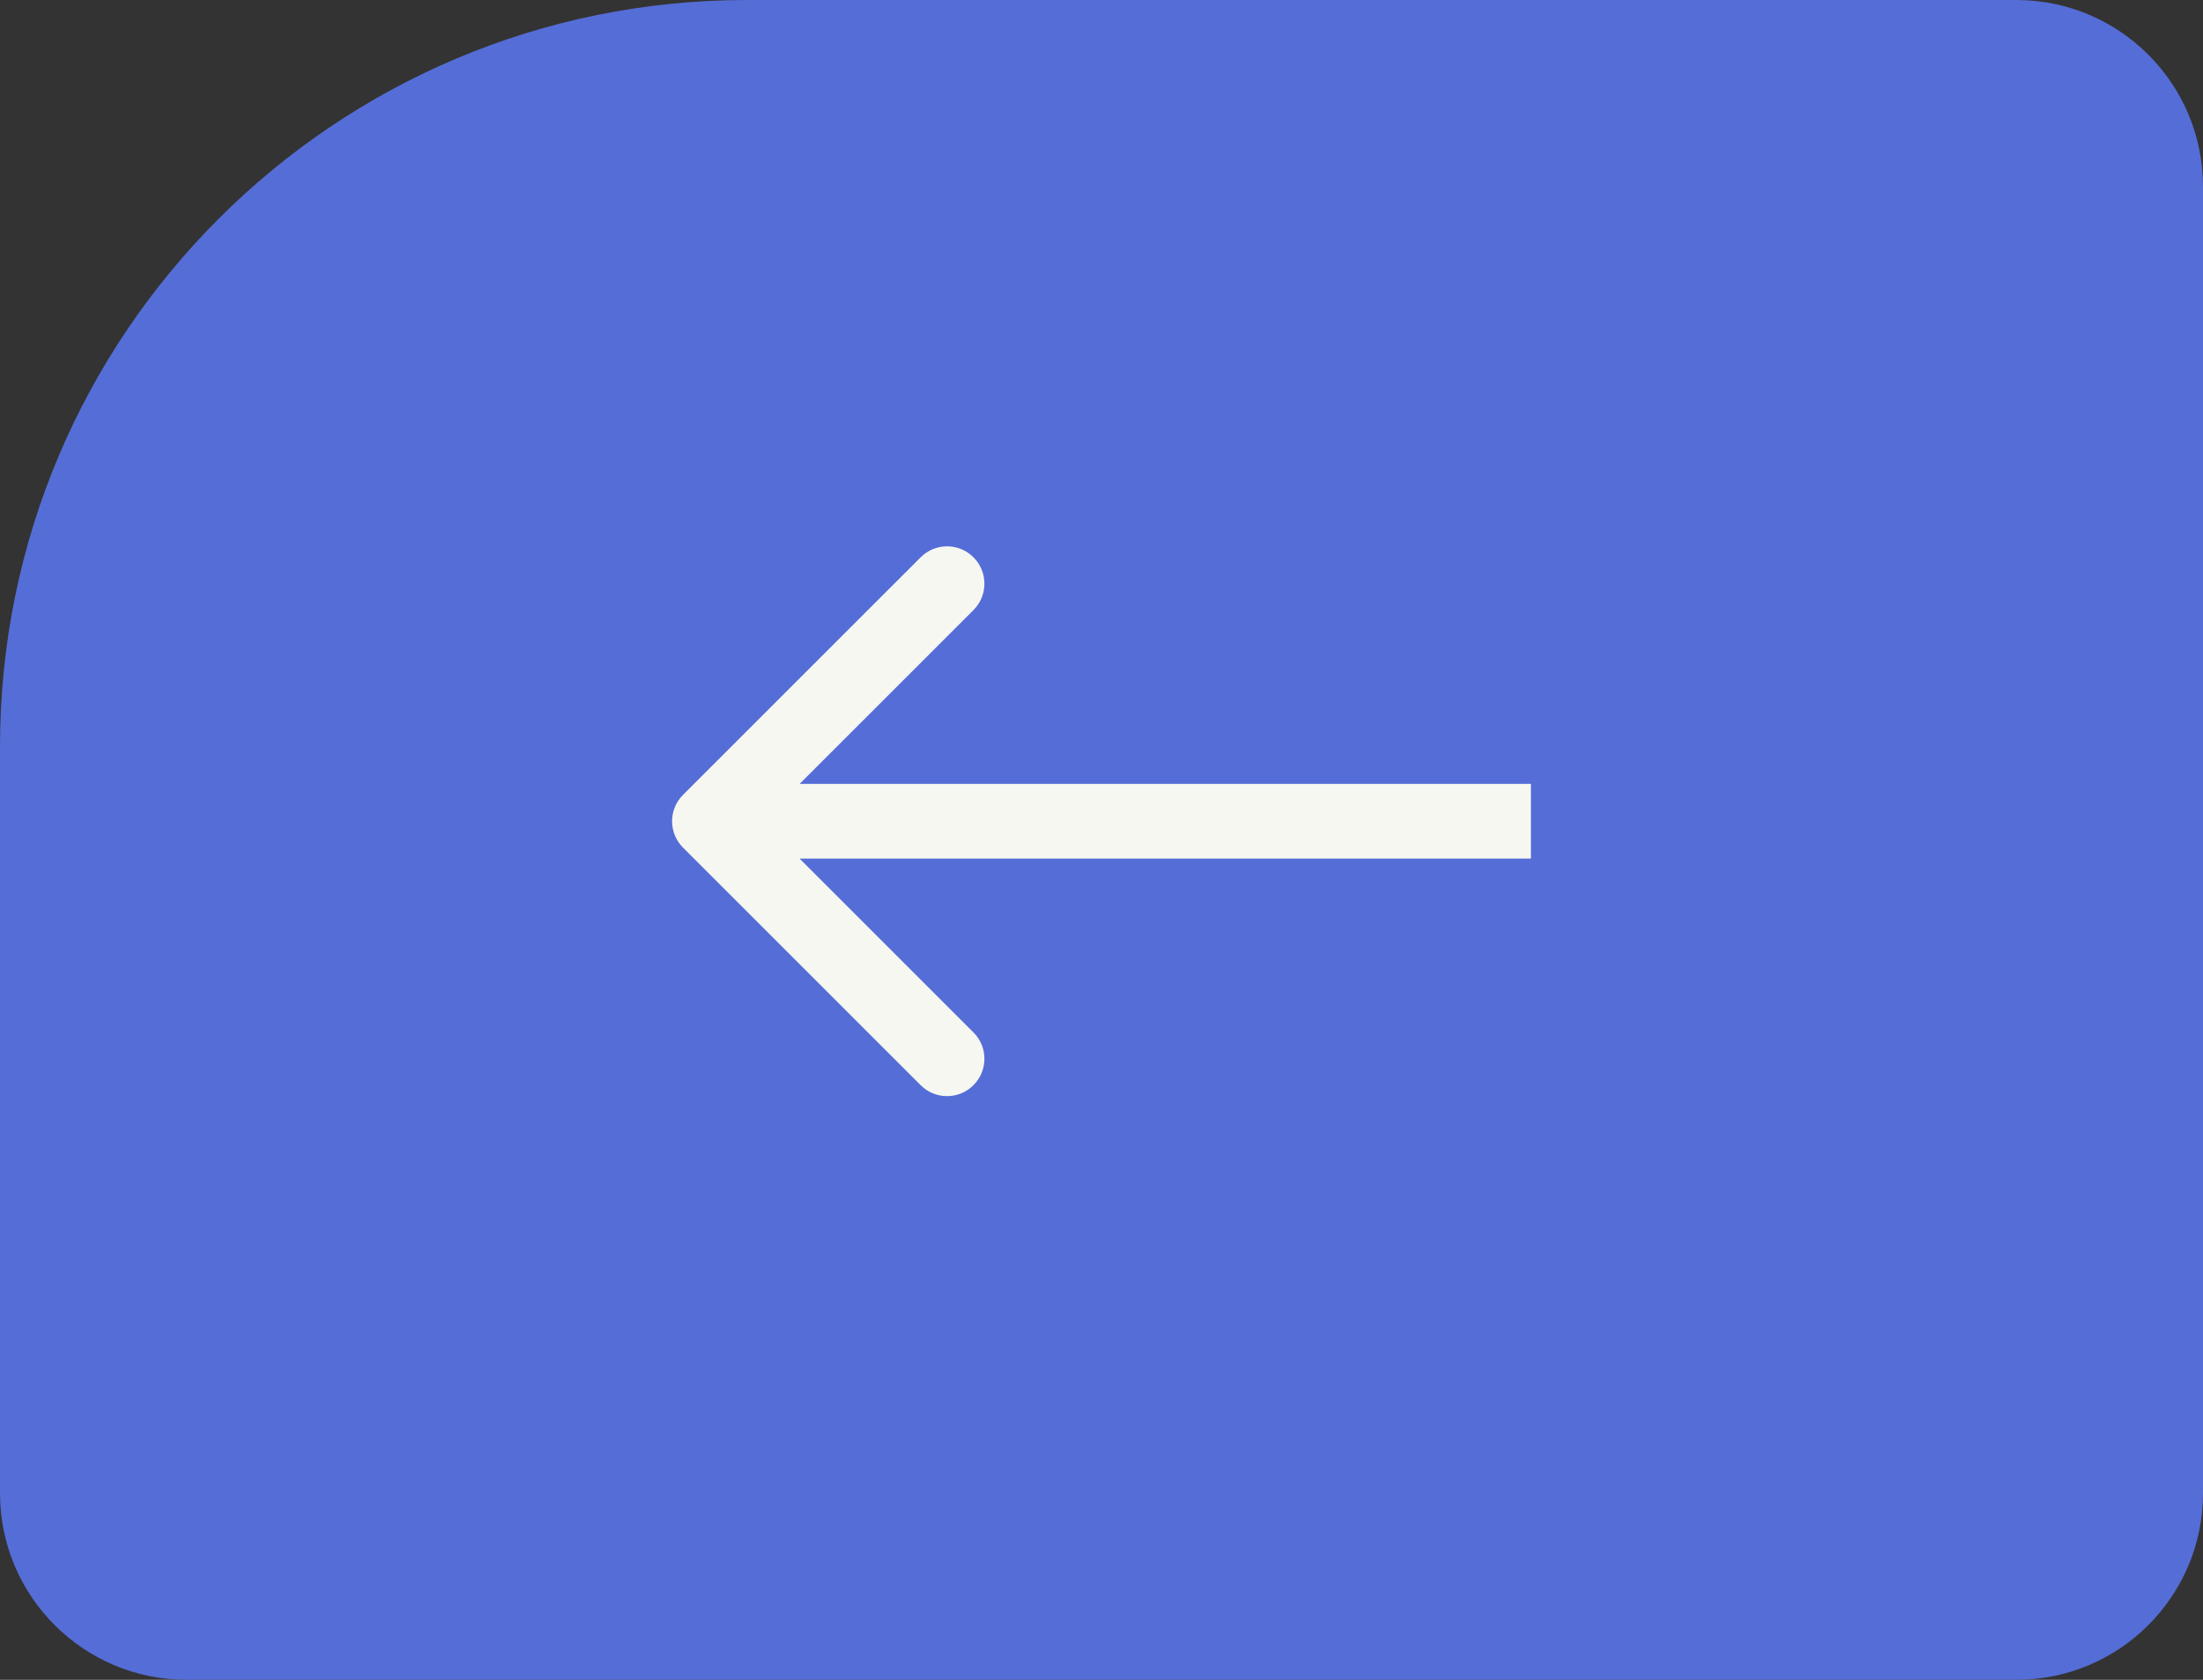
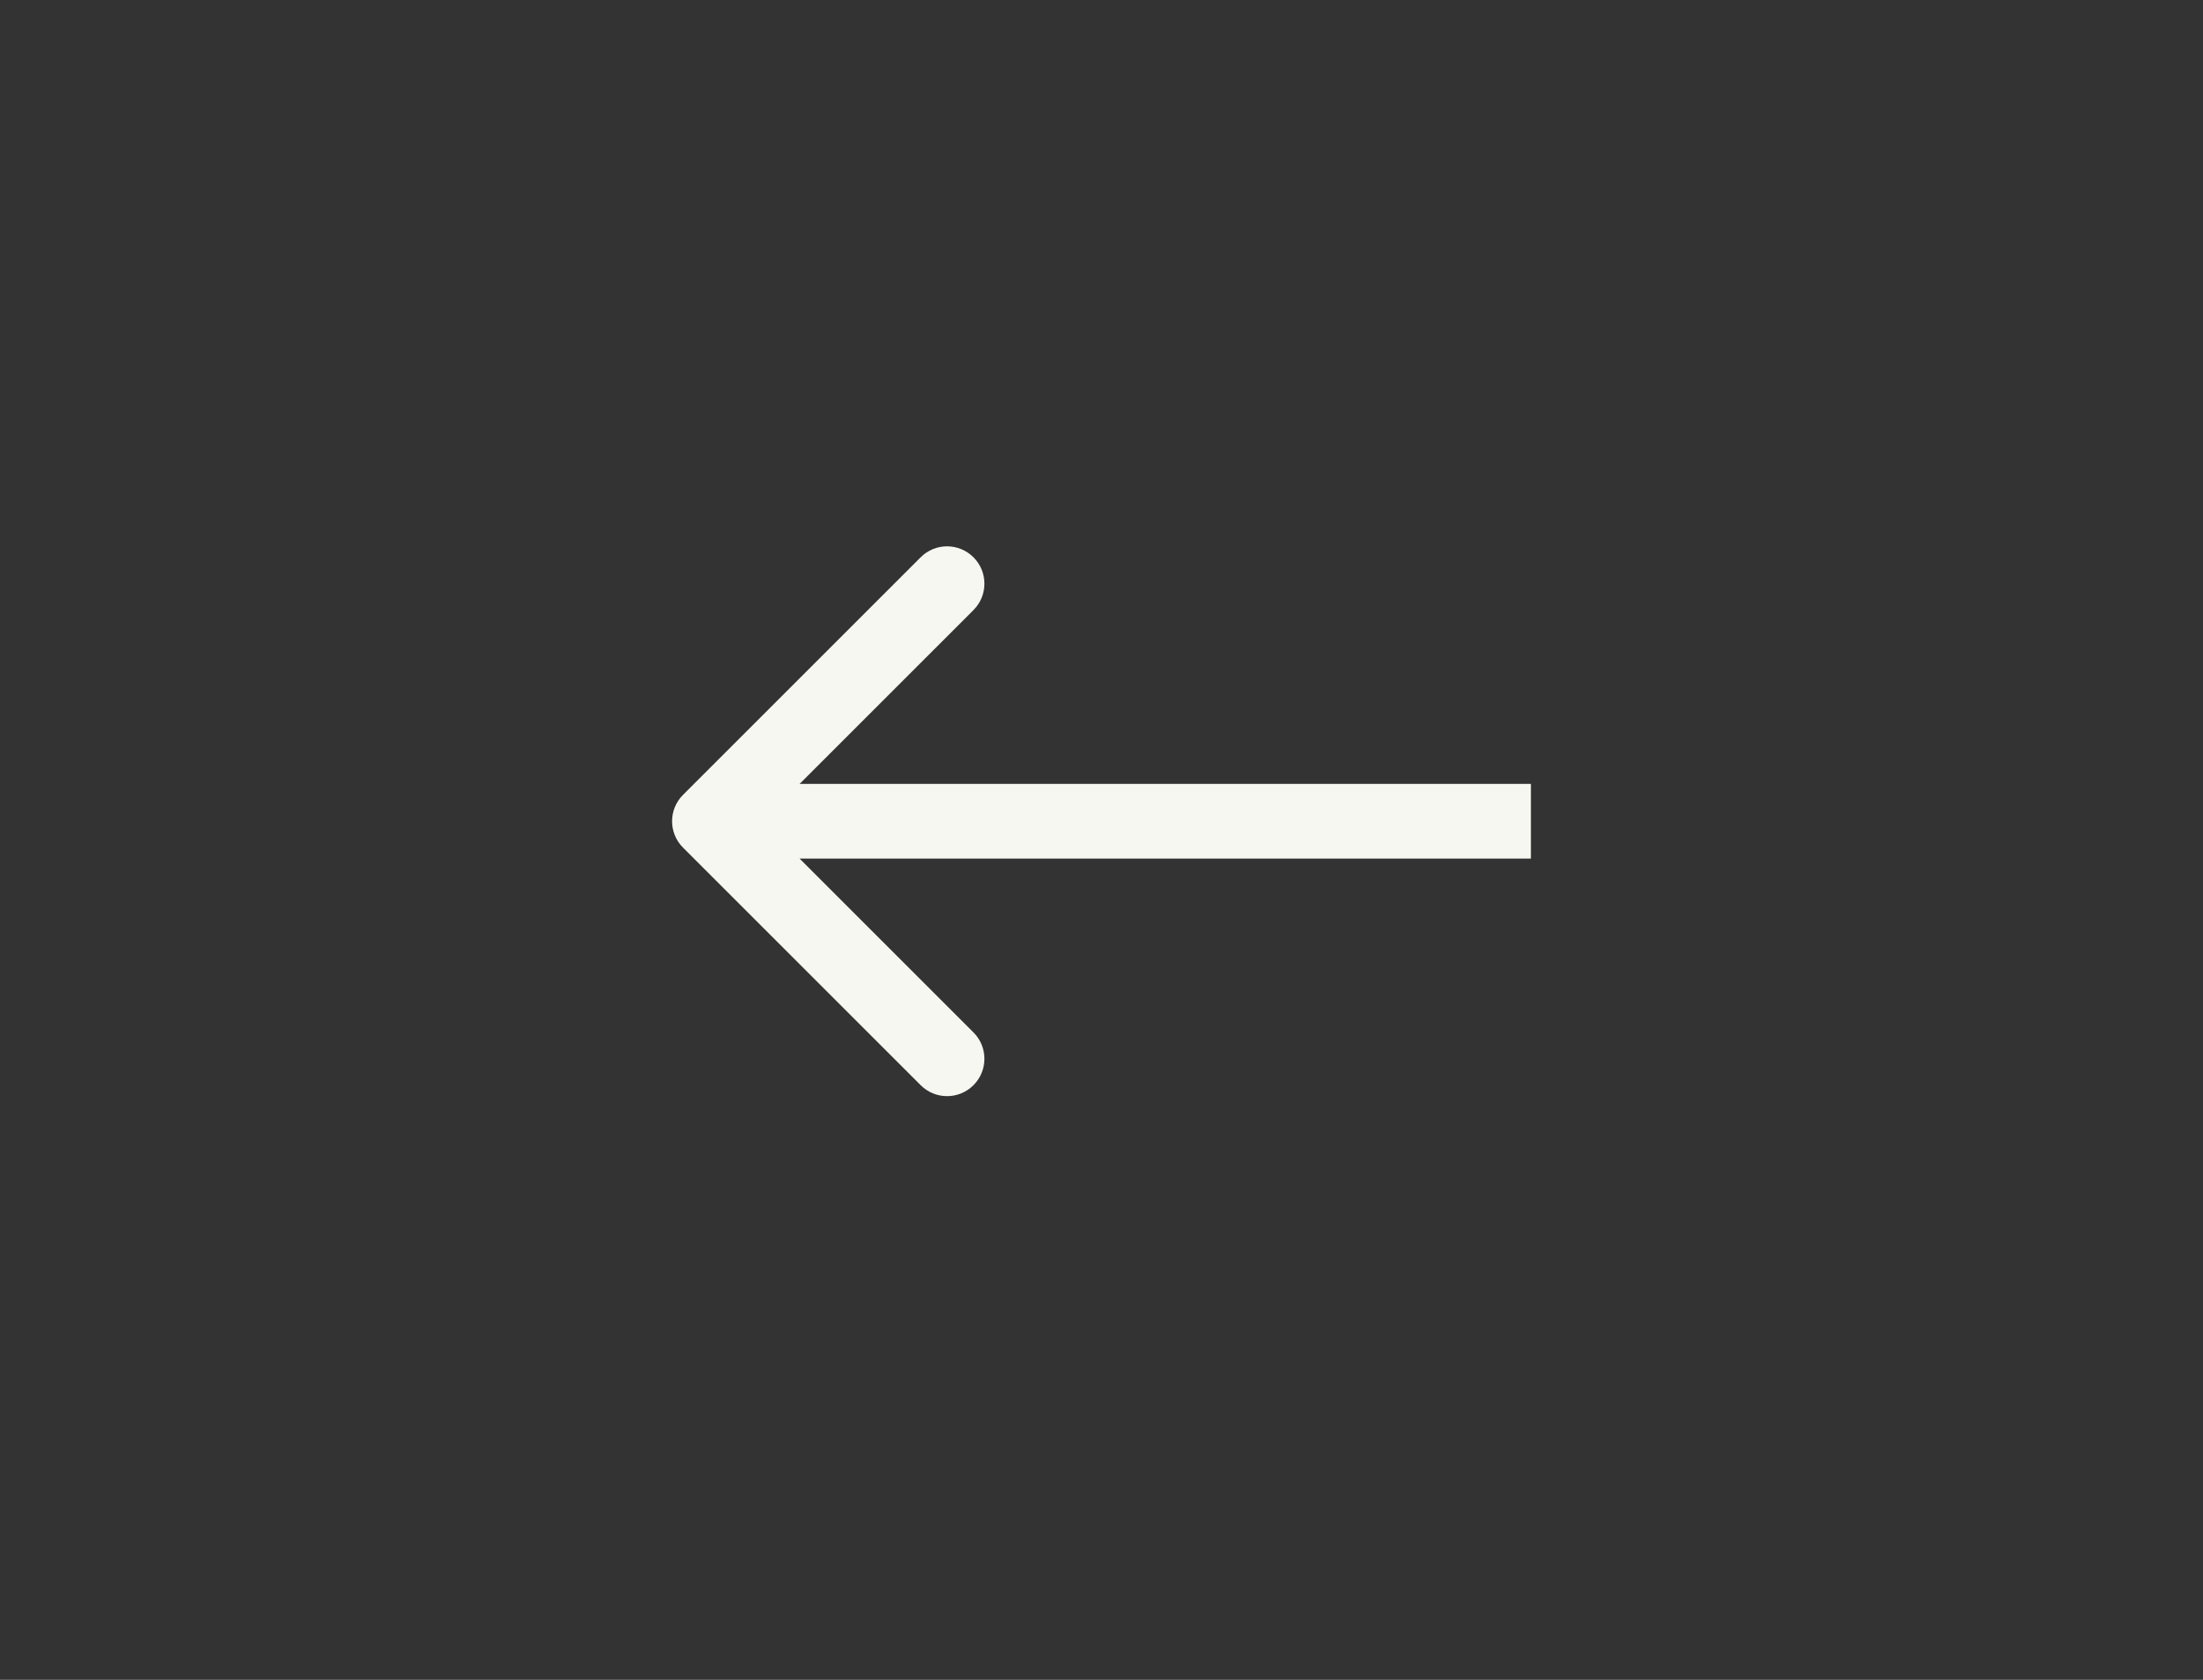
<svg xmlns="http://www.w3.org/2000/svg" width="59" height="45" viewBox="0 0 59 45" fill="none">
  <rect x="0" y="0" width="59" height="45" fill="#333333" stroke="none" />
-   <path d="M59 40C59 42.761 56.761 45 54 45L5 45C2.239 45 1.95703e-07 42.761 4.37114e-07 40L2.18557e-06 20C3.15122e-06 8.954 8.954 -4.37513e-06 20 -3.40949e-06L54 -4.37114e-07C56.761 -1.95703e-07 59 2.239 59 5L59 40Z" fill="#556DD6" />
  <path d="M18.293 21.293C17.902 21.683 17.902 22.317 18.293 22.707L24.657 29.071C25.047 29.462 25.68 29.462 26.071 29.071C26.462 28.68 26.462 28.047 26.071 27.657L20.414 22L26.071 16.343C26.462 15.953 26.462 15.319 26.071 14.929C25.68 14.538 25.047 14.538 24.657 14.929L18.293 21.293ZM41 22V21L19 21V22V23L41 23V22Z" fill="#F7F7F2" />
</svg>